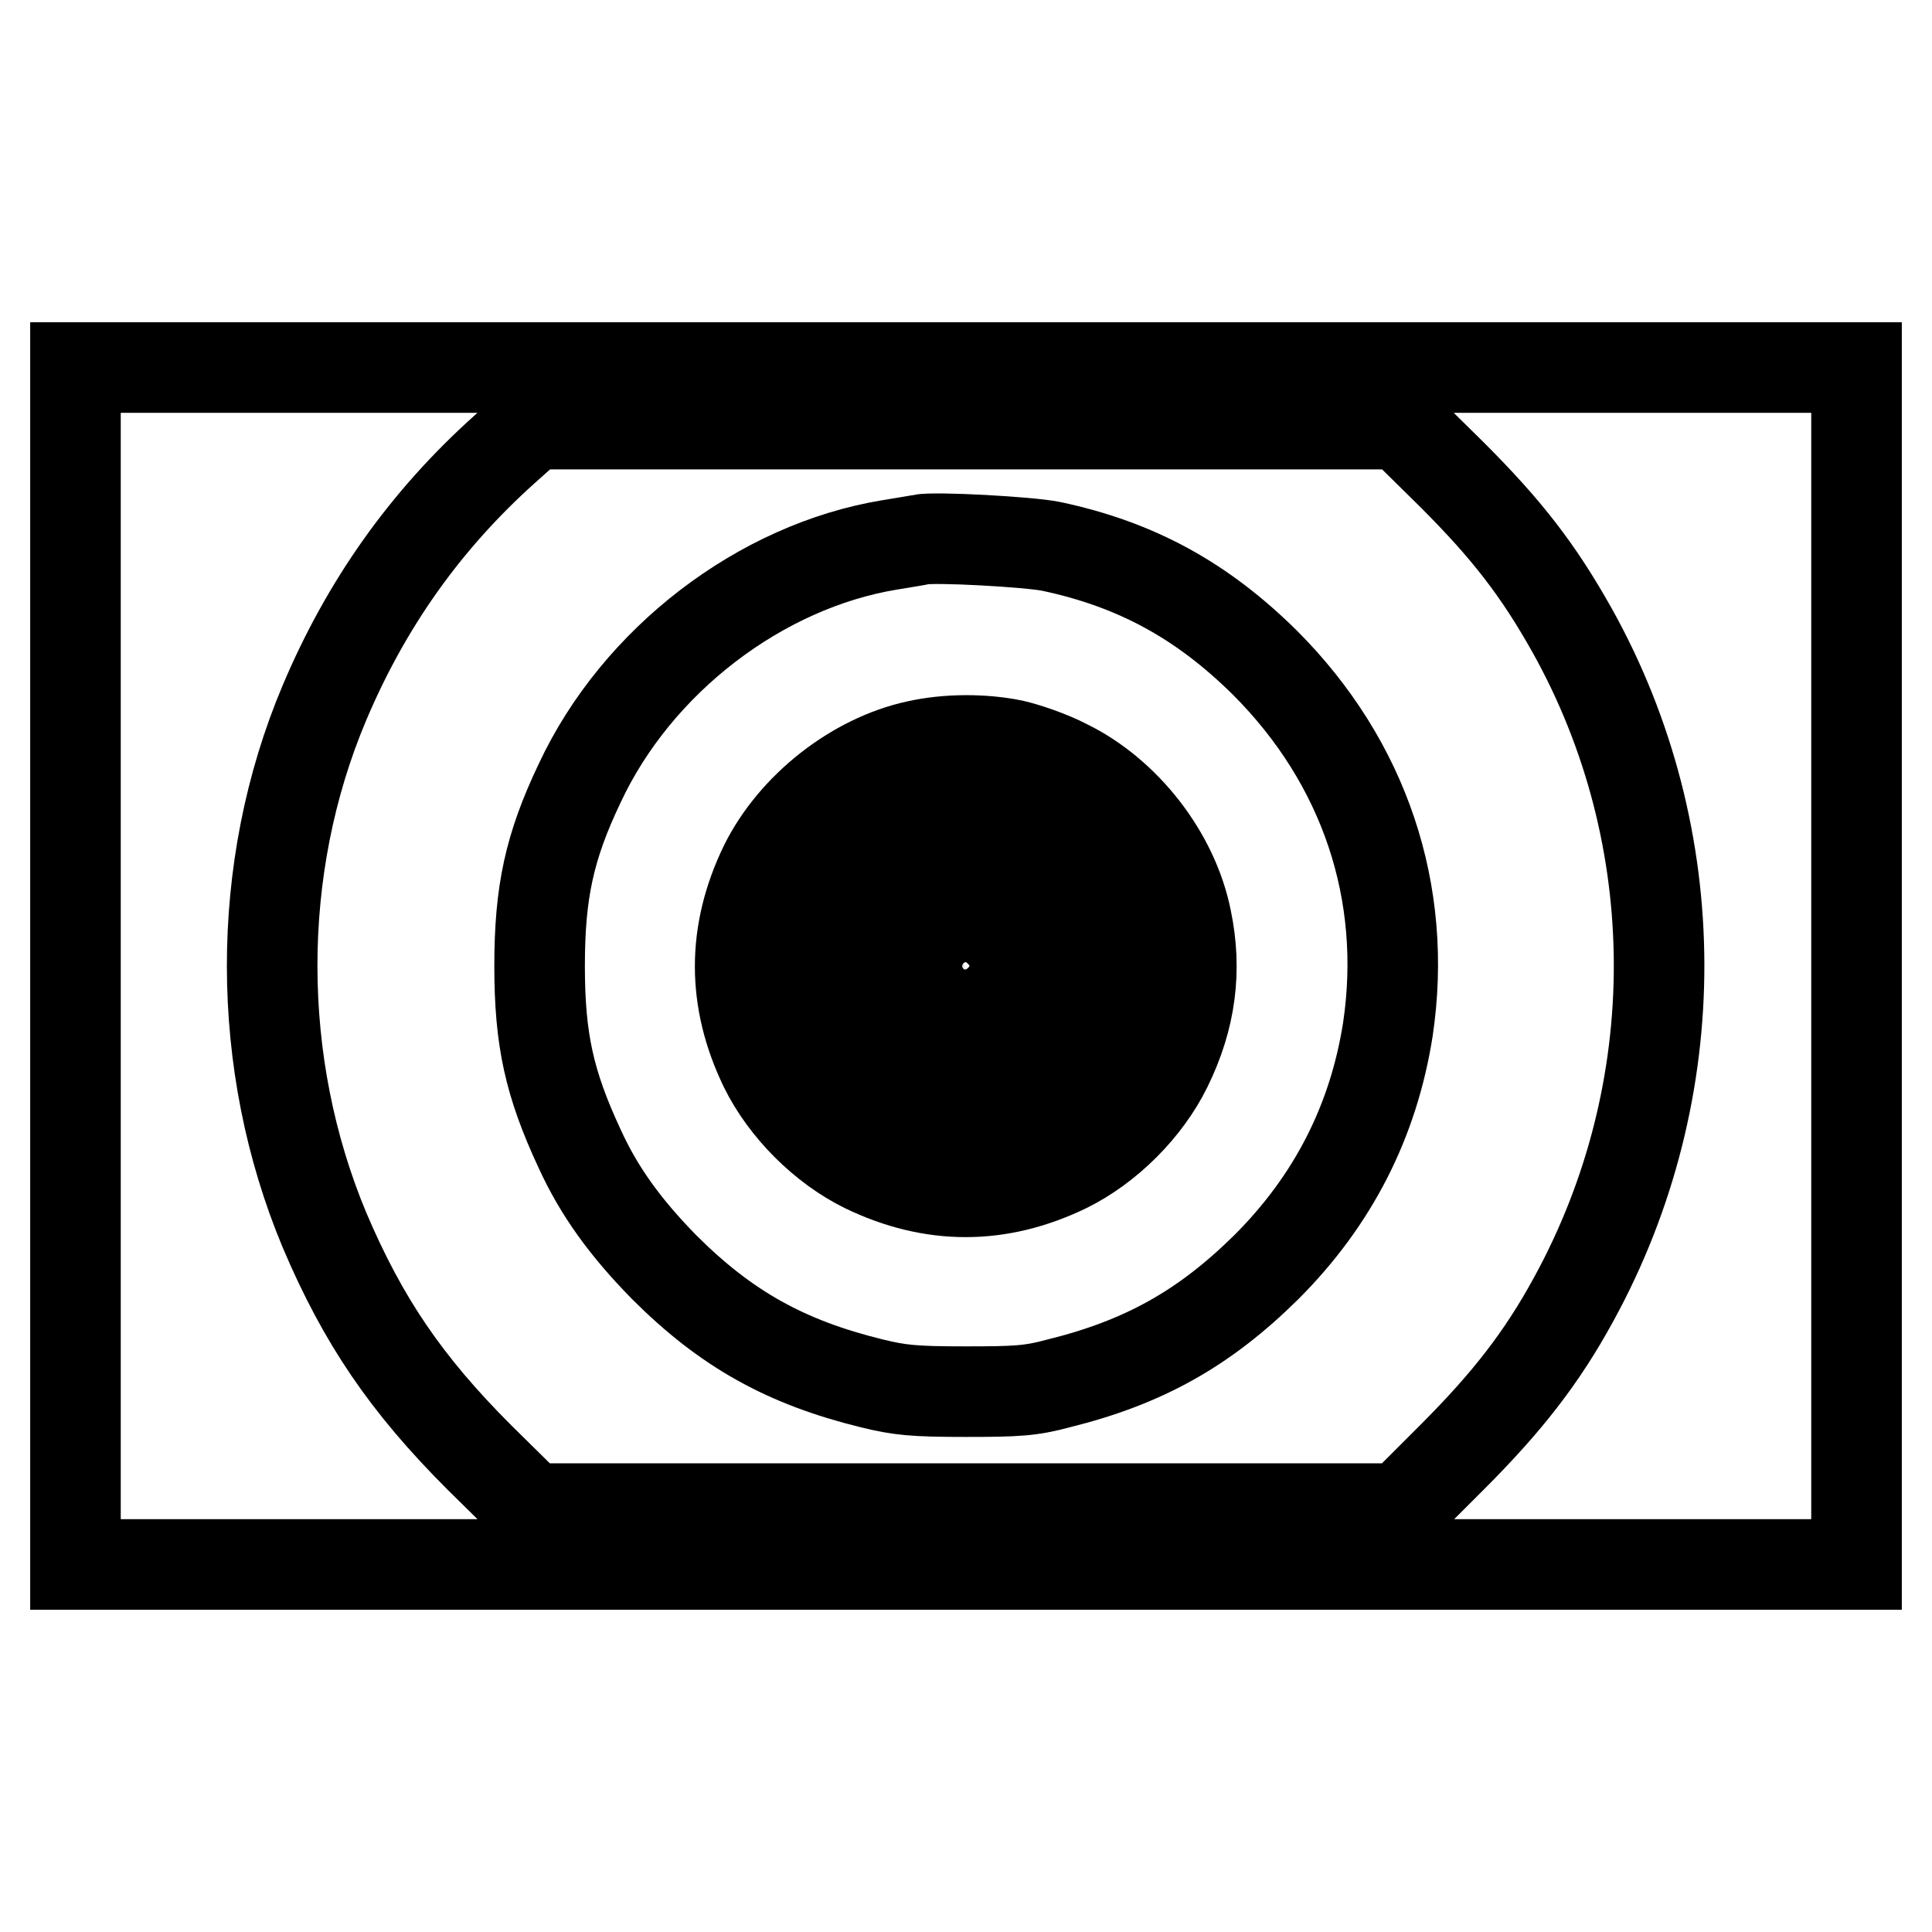
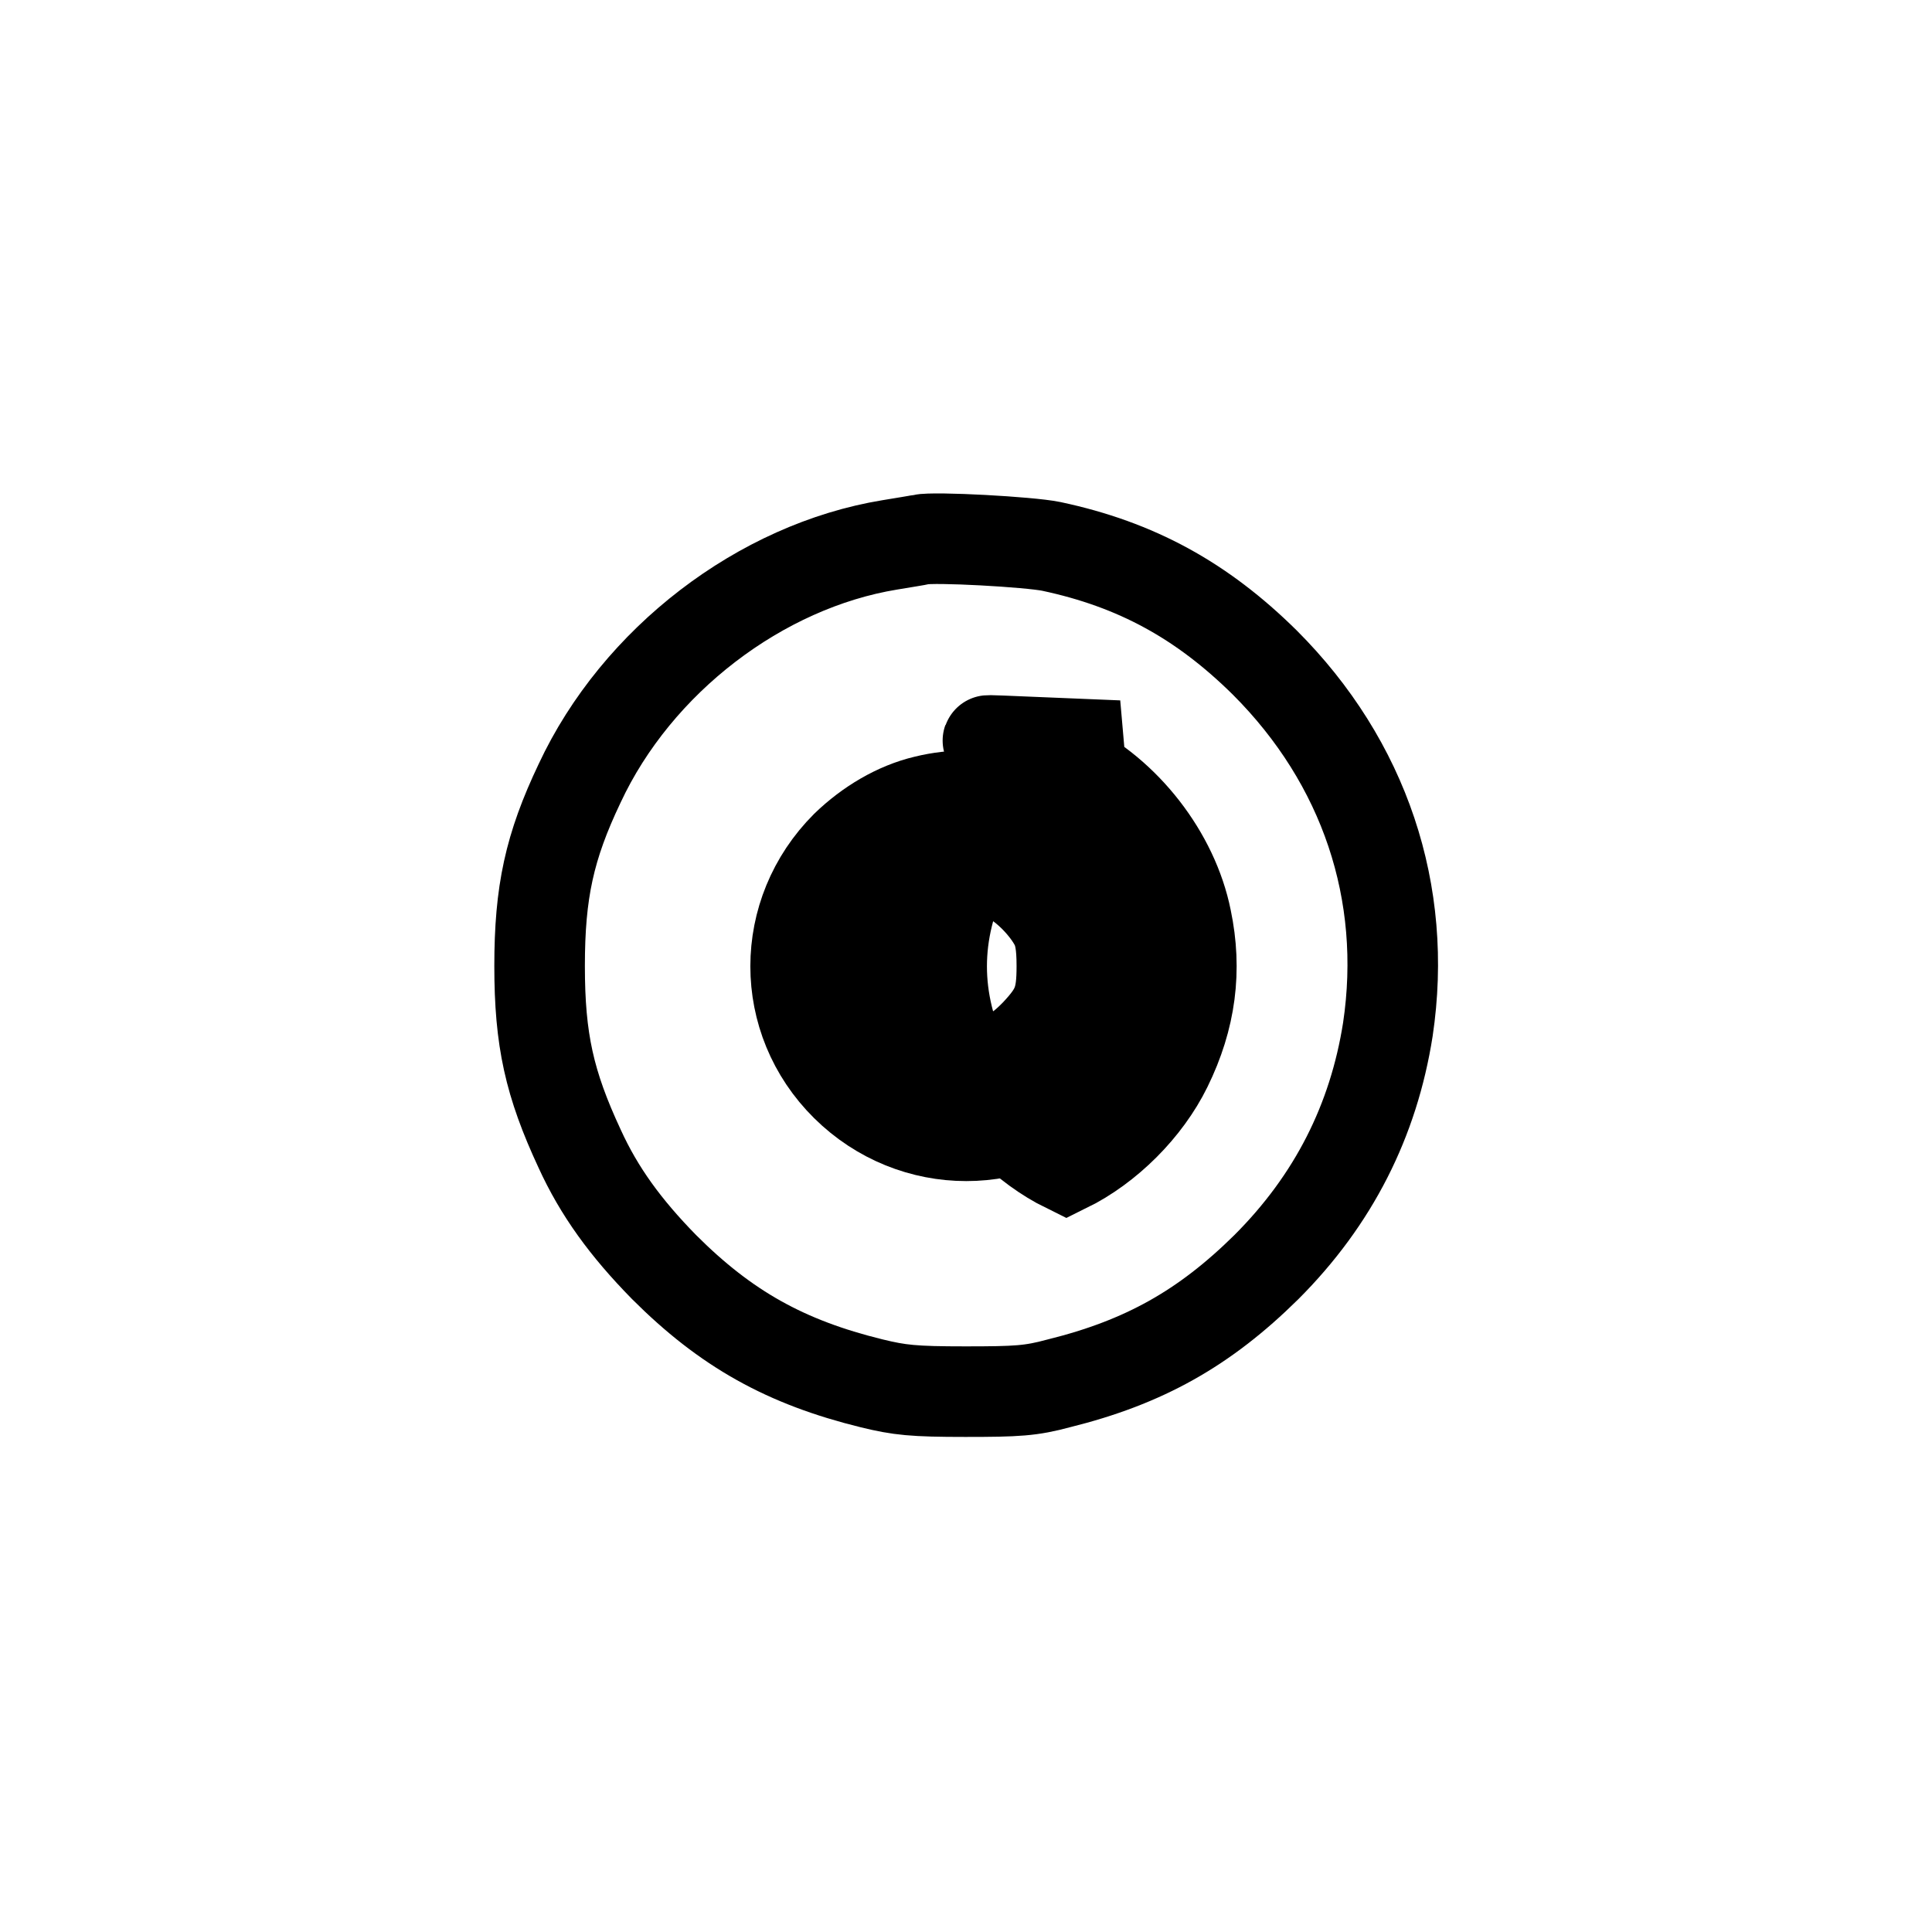
<svg xmlns="http://www.w3.org/2000/svg" version="1.1" x="0px" y="0px" viewBox="0 0 256 256" enable-background="new 0 0 256 256" xml:space="preserve">
  <g>
    <g>
      <g>
-         <path stroke-width="12" fill-opacity="0" stroke="#000000" d="M10,128v79.3h118h118V128V48.7H128H10V128z M192.4,62.9c7.3,7.3,11.4,12.6,15.9,20.6c15.3,27.4,15.4,61,0.2,88.7c-4.2,7.7-8.8,13.6-16.1,20.9l-6.8,6.8H128H70.4l-6.9-6.8C53.8,183.4,48.1,175,43,163c-9.2-22-9.3-47.9,0-69.9c5.5-13,13.3-24.1,23.9-33.6l3.7-3.3l57.5,0h57.5L192.4,62.9z" />
-         <path stroke-width="12" fill-opacity="0" stroke="#000000" d="M122,71.5c-0.4,0.1-2.3,0.4-4.1,0.7c-17.1,2.8-33.5,15.3-41.1,31.6c-4,8.4-5.3,14.4-5.3,24.2s1.3,15.6,5.3,24.2c2.6,5.7,6.1,10.5,11.2,15.7c8.2,8.2,16.1,12.6,27.5,15.4c3.7,0.9,5.5,1.1,12.4,1.1s8.7-0.1,12.4-1.1c11.3-2.8,19.3-7.3,27.5-15.4c8.9-8.9,14.2-19.4,16.1-31.5c2.7-18.1-3.1-35.4-16.3-48.6c-8.3-8.2-17-13-28.3-15.4C136.4,71.8,123.8,71.1,122,71.5z M134.2,98.7c1.8,0.4,5,1.5,7.1,2.6c7.8,3.8,14.2,12,15.9,20.5c1.4,6.7,0.6,13.1-2.6,19.6c-2.7,5.5-7.8,10.6-13.3,13.3c-8.9,4.3-17.8,4.3-26.7,0c-5.5-2.7-10.6-7.8-13.3-13.3c-4.3-8.9-4.3-17.8,0-26.7c3.8-7.7,11.9-14.1,20.2-15.9C125.5,97.9,130.3,97.9,134.2,98.7z" />
+         <path stroke-width="12" fill-opacity="0" stroke="#000000" d="M122,71.5c-0.4,0.1-2.3,0.4-4.1,0.7c-17.1,2.8-33.5,15.3-41.1,31.6c-4,8.4-5.3,14.4-5.3,24.2s1.3,15.6,5.3,24.2c2.6,5.7,6.1,10.5,11.2,15.7c8.2,8.2,16.1,12.6,27.5,15.4c3.7,0.9,5.5,1.1,12.4,1.1s8.7-0.1,12.4-1.1c11.3-2.8,19.3-7.3,27.5-15.4c8.9-8.9,14.2-19.4,16.1-31.5c2.7-18.1-3.1-35.4-16.3-48.6c-8.3-8.2-17-13-28.3-15.4C136.4,71.8,123.8,71.1,122,71.5z M134.2,98.7c1.8,0.4,5,1.5,7.1,2.6c7.8,3.8,14.2,12,15.9,20.5c1.4,6.7,0.6,13.1-2.6,19.6c-2.7,5.5-7.8,10.6-13.3,13.3c-5.5-2.7-10.6-7.8-13.3-13.3c-4.3-8.9-4.3-17.8,0-26.7c3.8-7.7,11.9-14.1,20.2-15.9C125.5,97.9,130.3,97.9,134.2,98.7z" />
        <path stroke-width="12" fill-opacity="0" stroke="#000000" d="M122.6,106.1c-3.8,0.9-7.5,3.1-10.5,6c-8.9,8.9-8.9,23,0,31.8c8.9,8.8,23,8.8,31.8,0c8.8-8.9,8.8-23,0-31.8C138.3,106.5,130.3,104.2,122.6,106.1z M133.8,116.4c2.2,1.1,4.8,3.8,6,6.1c0.6,1.2,0.9,2.6,0.9,5.5c0,4.4-0.6,5.9-3.4,8.9c-2.8,2.9-4.7,3.8-9.3,3.8s-6.5-0.8-9.3-3.8c-2.8-3-3.4-4.5-3.4-8.9c0-4.4,0.6-5.9,3.4-8.9c2.9-3.1,5.4-4.1,10-3.8C130.8,115.4,132.6,115.7,133.8,116.4z" />
-         <path stroke-width="12" fill-opacity="0" stroke="#000000" d="M125.1,123.2c-3.5,1.9-3.5,7.8,0.1,9.6c3.9,2,8.3-0.6,8.3-4.8C133.5,123.8,129,121.1,125.1,123.2z" />
      </g>
    </g>
  </g>
</svg>